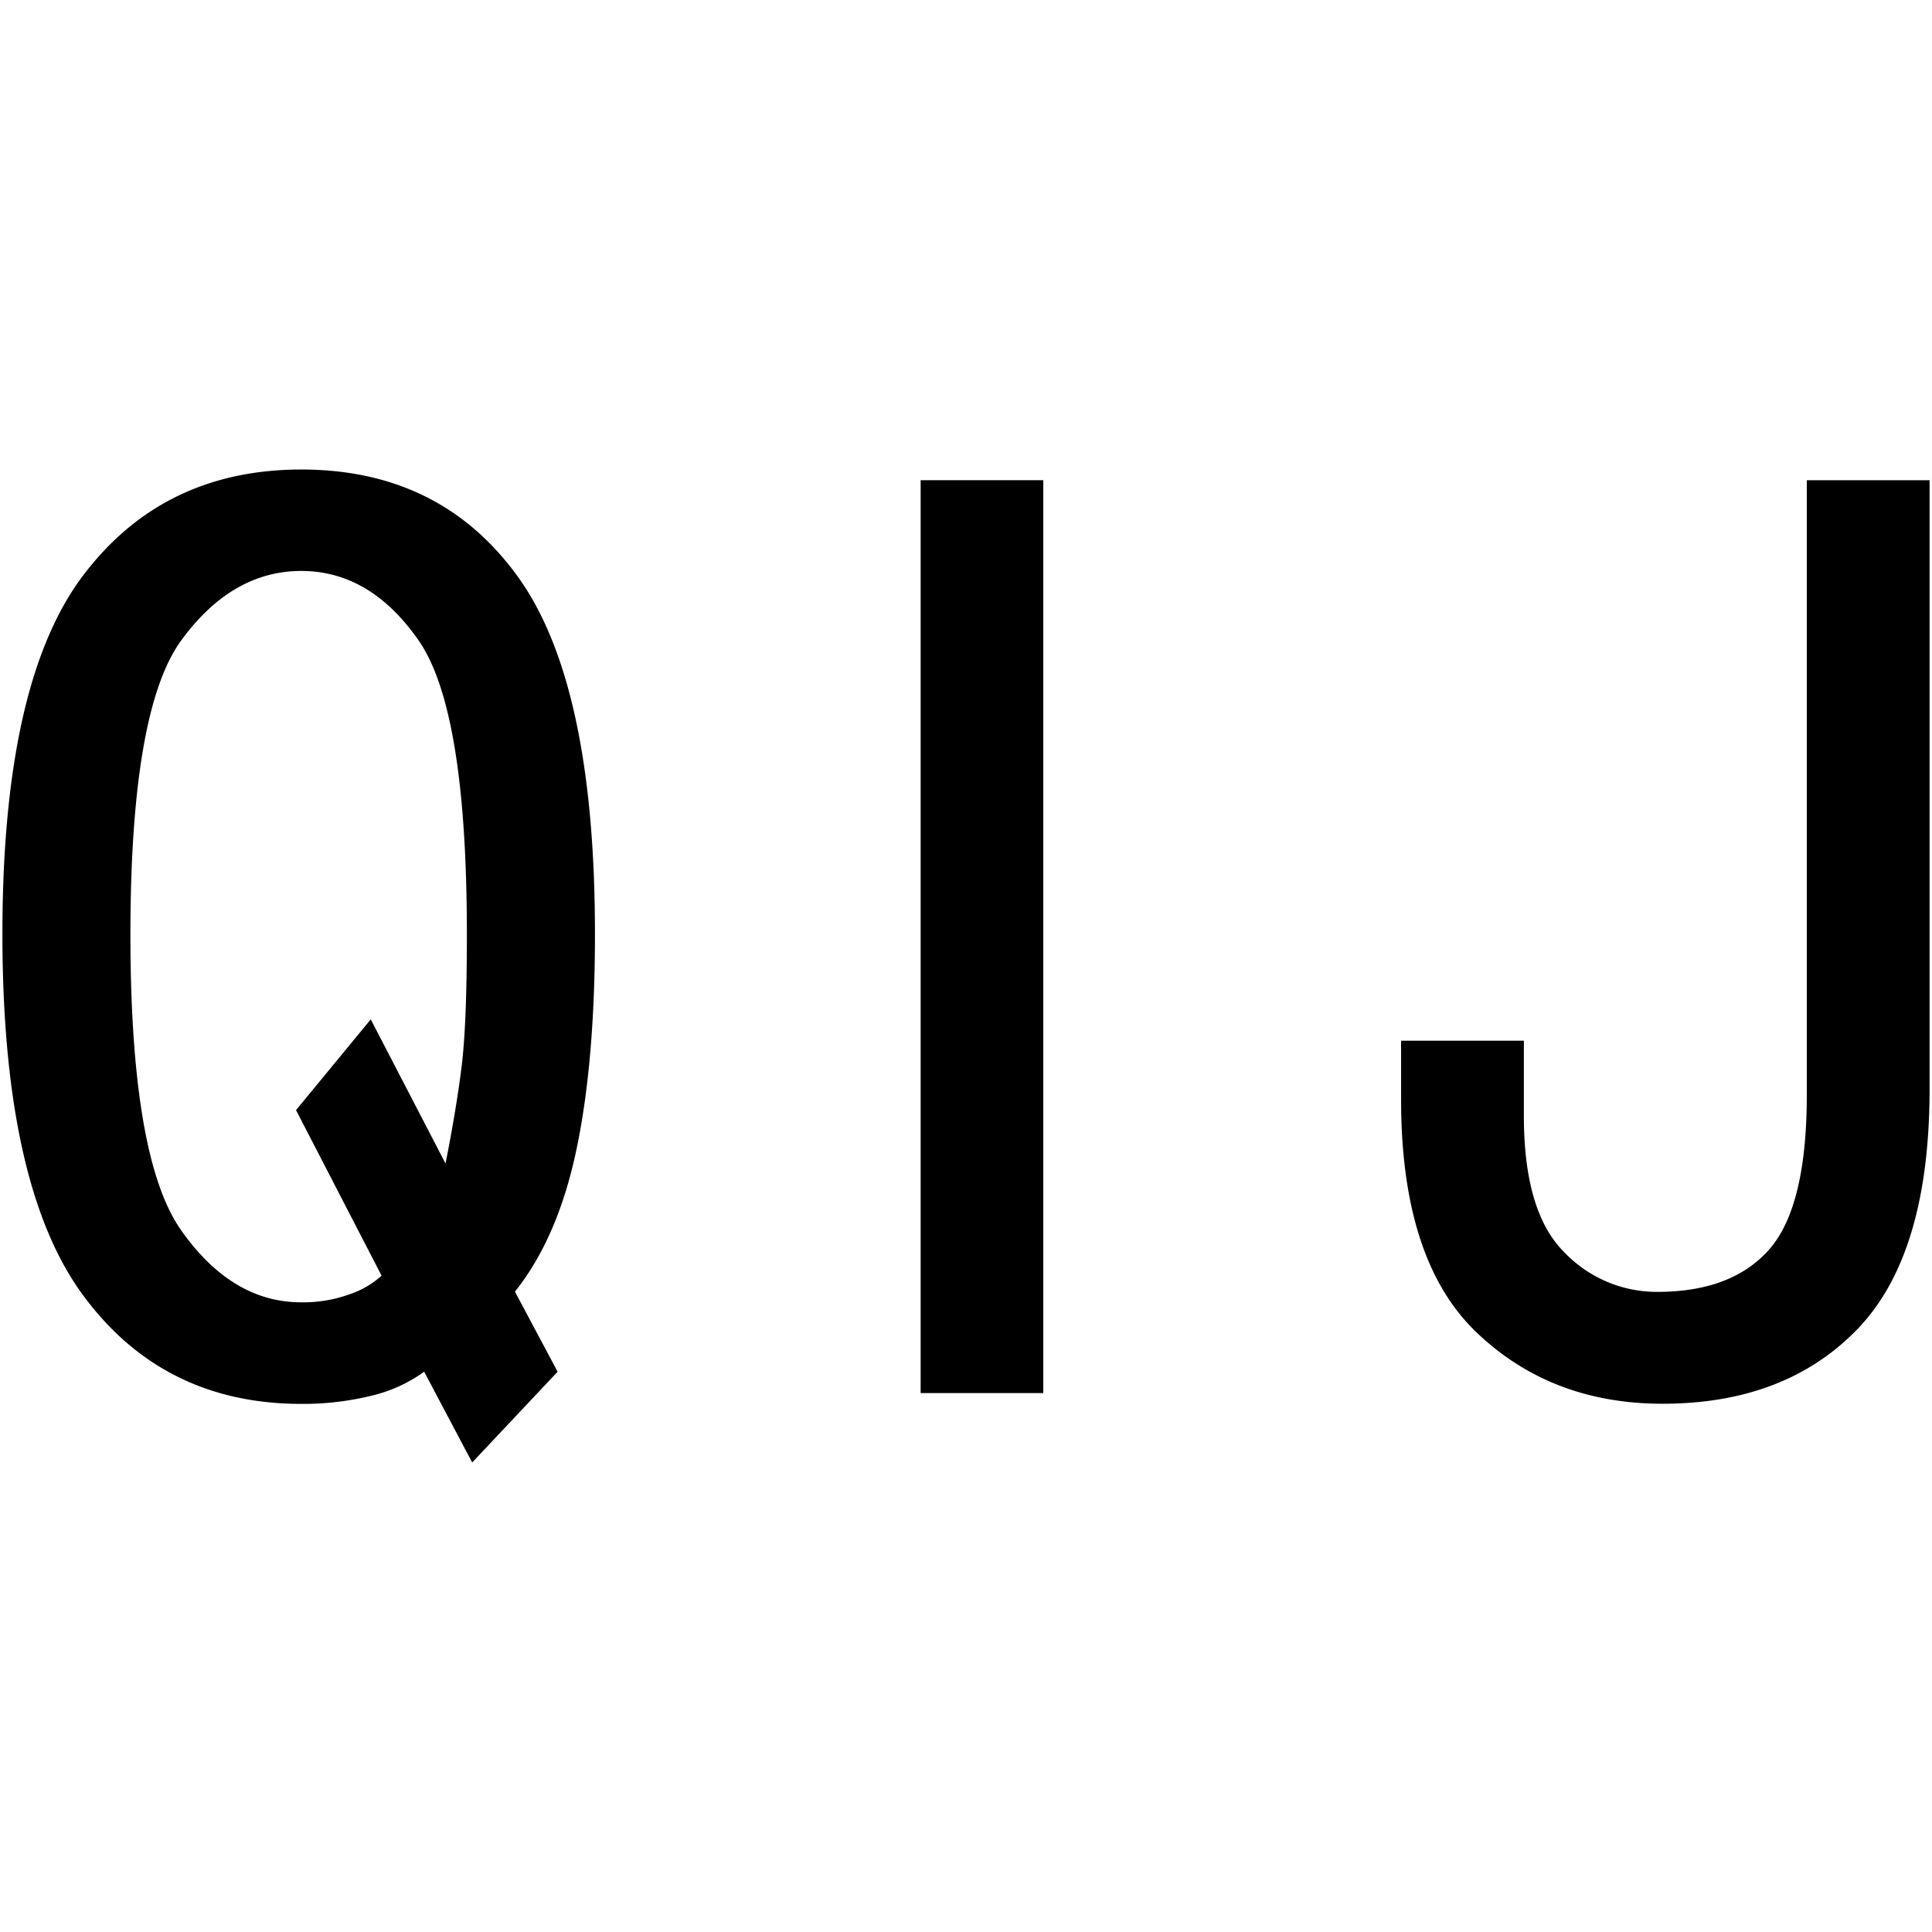
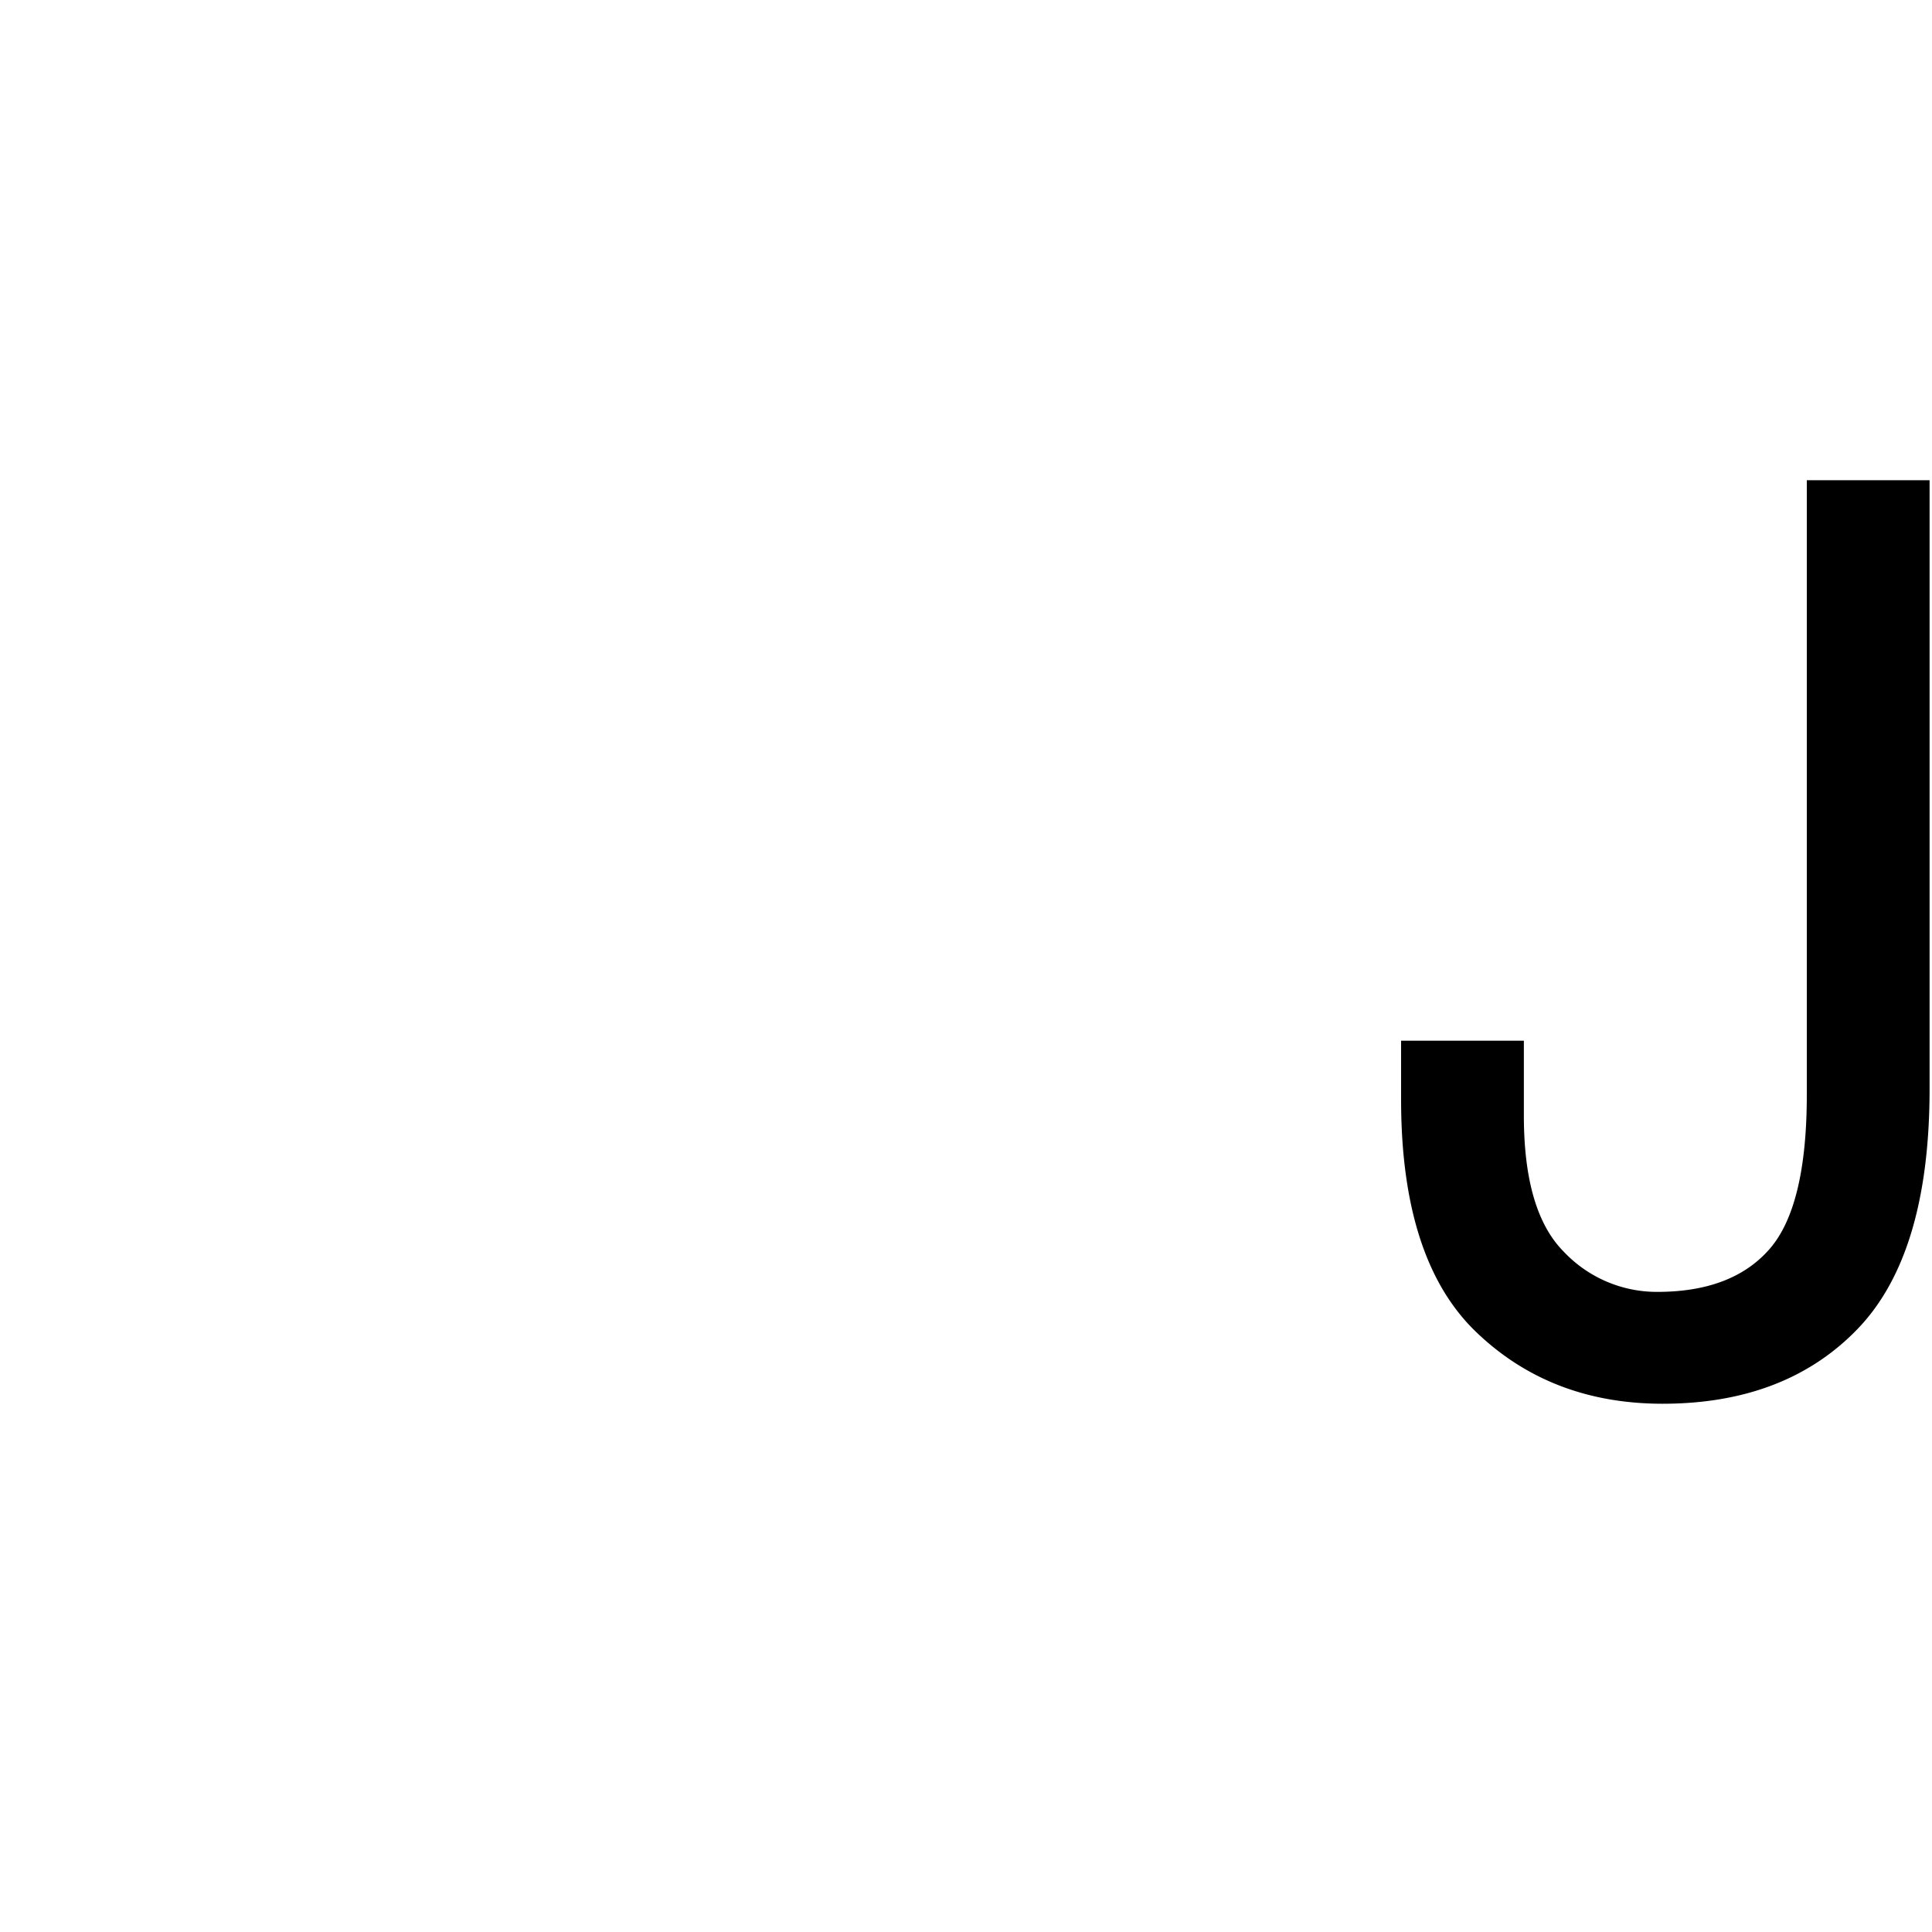
<svg xmlns="http://www.w3.org/2000/svg" id="图层_1" data-name="图层 1" viewBox="0 0 400 400">
-   <path d="M123.18,193.37q0,26.52-3.86,44.76t-12.71,29.29L115.45,284,97.76,302.79,87.82,284a30.64,30.64,0,0,1-11.06,5,59,59,0,0,1-14.37,1.66q-28.74,0-45.31-22.66T.5,193.37q0-51.94,16.58-74.05T62.39,97.21q28.74,0,44.77,22.11T123.18,193.37Zm-26.52,0q0-46.43-10-60.79T62.39,118.21q-14.37,0-24.86,14.37T27,193.37q0,46.42,10.5,61.34t24.86,14.92a28.1,28.1,0,0,0,10-1.66A18.46,18.46,0,0,0,79,264.11L61.29,229.84l15.47-18.79,15.48,29.84q2.19-11,3.31-19.89T96.66,193.37Z" />
-   <path d="M216,288.42H190.61v-189H216Z" />
  <path d="M399.5,225.42q0,34.28-14.92,49.74t-40.34,15.47q-23.22,0-38.69-14.92t-15.47-48.08V215.47H315.5V231q0,19.89,8.29,28.18a26.49,26.49,0,0,0,19.34,8.29q15.47,0,23.21-8.84t7.74-32V99.42H399.5Z" />
</svg>